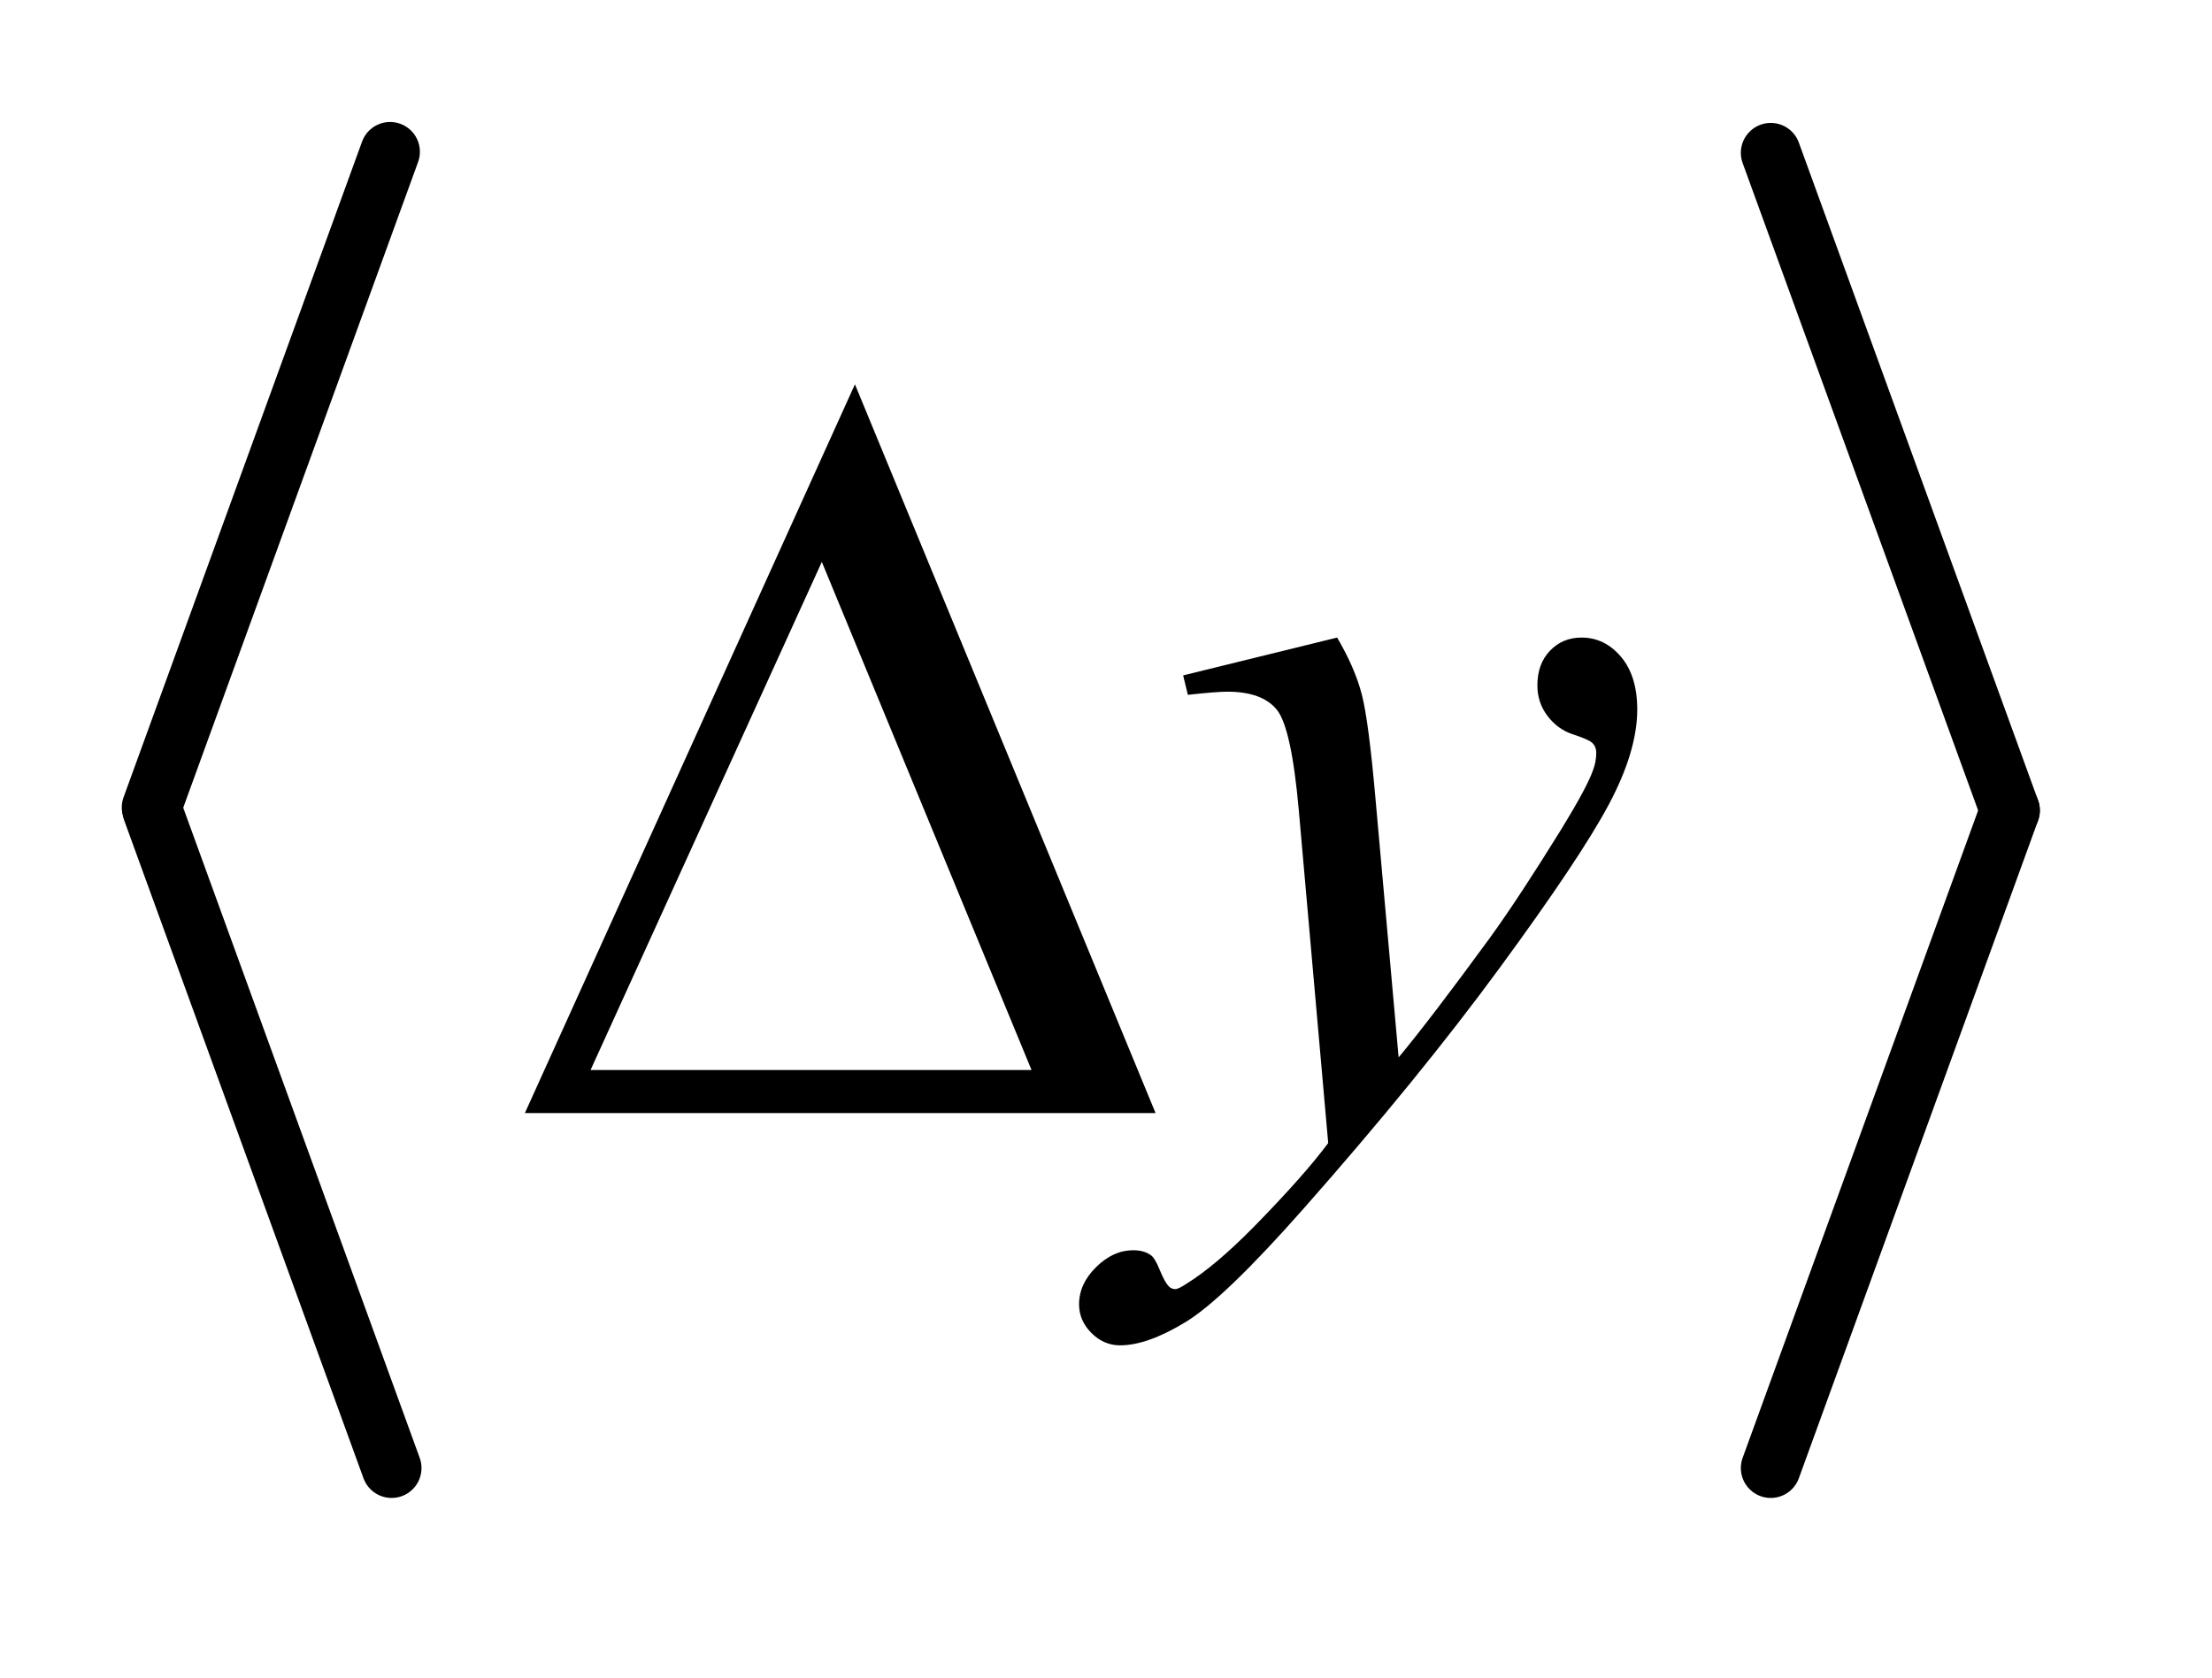
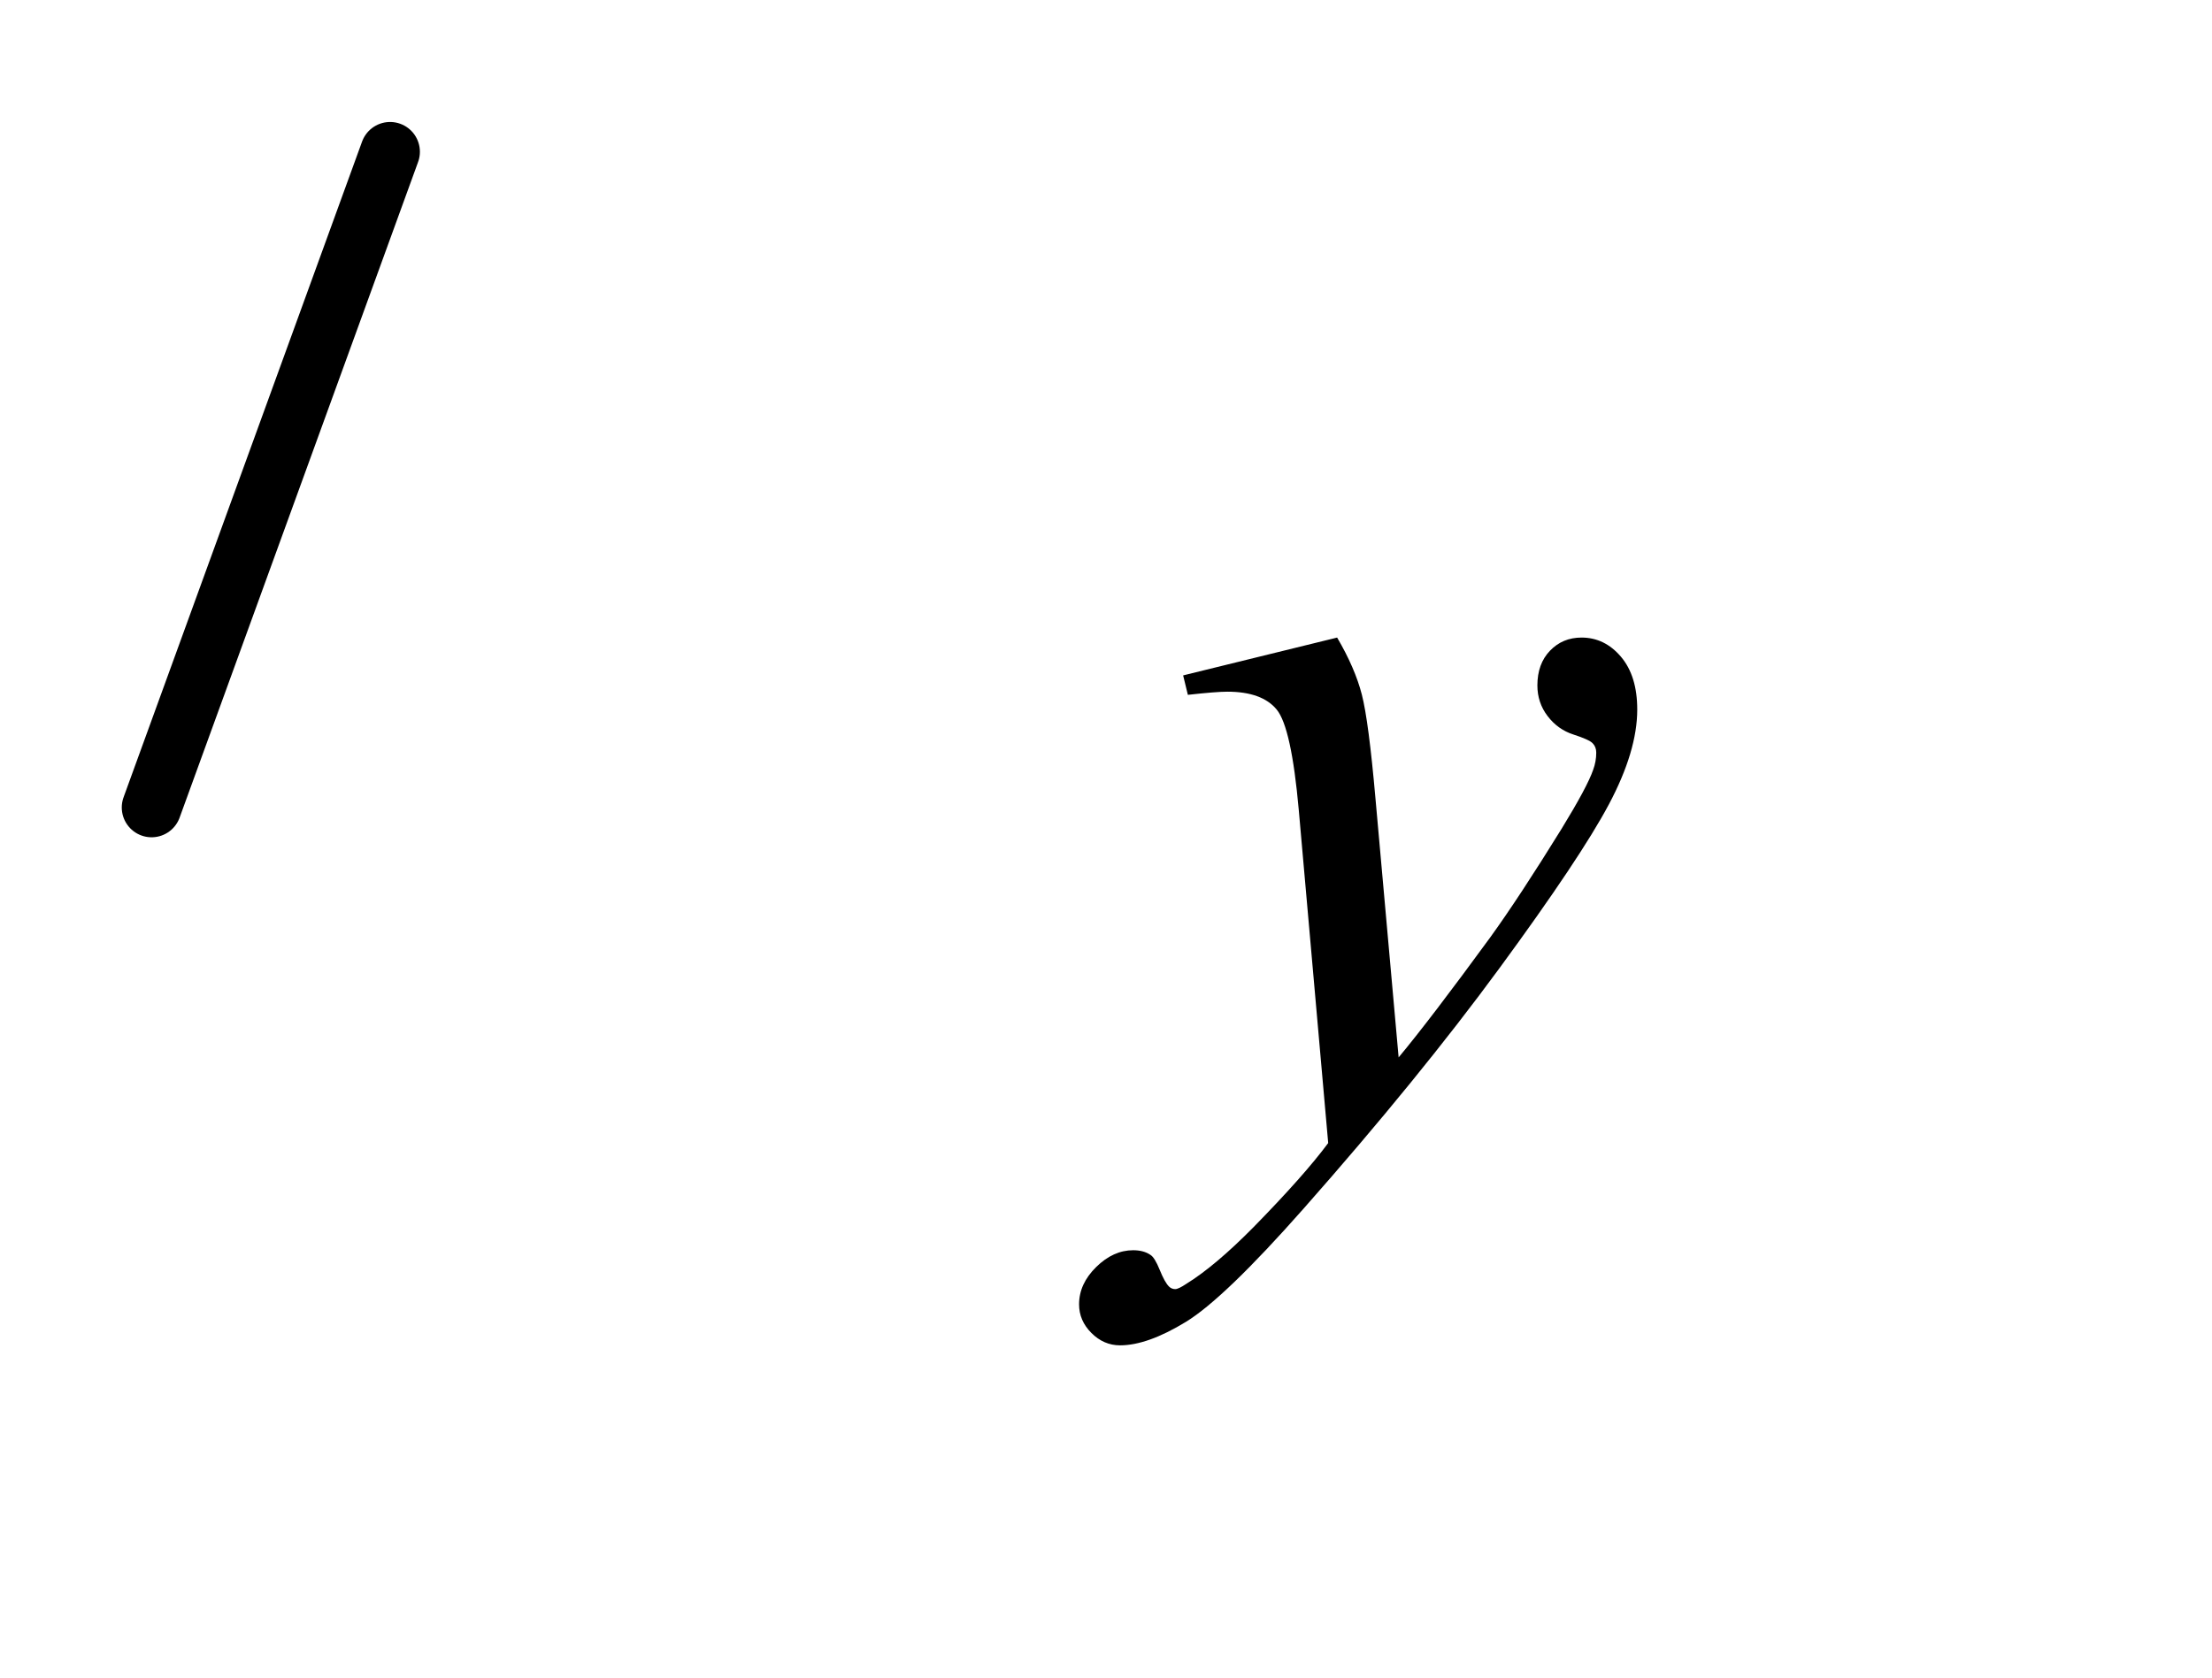
<svg xmlns="http://www.w3.org/2000/svg" stroke-dasharray="none" shape-rendering="auto" font-family="'Dialog'" text-rendering="auto" width="29" fill-opacity="1" color-interpolation="auto" color-rendering="auto" preserveAspectRatio="xMidYMid meet" font-size="12px" viewBox="0 0 29 22" fill="black" stroke="black" image-rendering="auto" stroke-miterlimit="10" stroke-linecap="square" stroke-linejoin="miter" font-style="normal" stroke-width="1" height="22" stroke-dashoffset="0" font-weight="normal" stroke-opacity="1">
  <defs id="genericDefs" />
  <g>
    <defs id="defs1">
      <clipPath clipPathUnits="userSpaceOnUse" id="clipPath1">
-         <path d="M0.971 1.682 L19.092 1.682 L19.092 15.228 L0.971 15.228 L0.971 1.682 Z" />
+         <path d="M0.971 1.682 L19.092 1.682 L19.092 15.228 L0.971 1.682 Z" />
      </clipPath>
      <clipPath clipPathUnits="userSpaceOnUse" id="clipPath2">
        <path d="M31.023 53.92 L31.023 488.079 L609.977 488.079 L609.977 53.92 Z" />
      </clipPath>
    </defs>
    <g stroke-width="16" transform="scale(1.576,1.576) translate(-0.971,-1.682) matrix(0.031,0,0,0.031,0,0)" stroke-linejoin="round" stroke-linecap="round">
      <line y2="271" fill="none" x1="136" clip-path="url(#clipPath2)" x2="72" y1="95" />
    </g>
    <g stroke-width="16" transform="matrix(0.049,0,0,0.049,-1.53,-2.651)" stroke-linejoin="round" stroke-linecap="round">
-       <line y2="447" fill="none" x1="72" clip-path="url(#clipPath2)" x2="136" y1="271" />
-     </g>
+       </g>
    <g stroke-width="16" transform="matrix(0.049,0,0,0.049,-1.53,-2.651)" stroke-linejoin="round" stroke-linecap="round">
-       <line y2="271" fill="none" x1="505" clip-path="url(#clipPath2)" x2="569" y1="95" />
-     </g>
+       </g>
    <g stroke-width="16" transform="matrix(0.049,0,0,0.049,-1.53,-2.651)" stroke-linejoin="round" stroke-linecap="round">
-       <line y2="447" fill="none" x1="569" clip-path="url(#clipPath2)" x2="505" y1="271" />
-     </g>
+       </g>
    <g transform="matrix(0.049,0,0,0.049,-1.53,-2.651)">
      <path d="M388.984 224.734 Q393.766 232.891 395.594 239.992 Q397.422 247.094 399.25 267.906 L405.438 337.094 Q413.875 326.969 429.906 305.031 Q437.641 294.344 449.031 275.922 Q455.922 264.672 457.469 260.172 Q458.312 257.922 458.312 255.531 Q458.312 253.984 457.328 253 Q456.344 252.016 452.195 250.68 Q448.047 249.344 445.305 245.758 Q442.562 242.172 442.562 237.531 Q442.562 231.766 445.938 228.25 Q449.312 224.734 454.375 224.734 Q460.562 224.734 464.922 229.867 Q469.281 235 469.281 244 Q469.281 255.109 461.688 269.383 Q454.094 283.656 432.438 313.188 Q410.781 342.719 379.984 377.594 Q358.75 401.641 348.484 407.898 Q338.219 414.156 330.906 414.156 Q326.547 414.156 323.242 410.852 Q319.938 407.547 319.938 403.188 Q319.938 397.703 324.508 393.203 Q329.078 388.703 334.422 388.703 Q337.234 388.703 339.062 389.969 Q340.188 390.672 341.523 393.977 Q342.859 397.281 343.984 398.406 Q344.688 399.109 345.672 399.109 Q346.516 399.109 348.625 397.703 Q356.359 392.922 366.625 382.516 Q380.125 368.734 386.594 360.016 L378.719 270.859 Q376.75 248.781 372.812 244 Q368.875 239.219 359.594 239.219 Q356.641 239.219 349.047 240.062 L347.781 234.859 L388.984 224.734 Z" stroke="none" clip-path="url(#clipPath2)" />
    </g>
    <g transform="matrix(0.049,0,0,0.049,-1.53,-2.651)">
-       <path d="M340.406 352 L171.656 352 L259.969 156.953 L340.406 352 ZM307.219 340.469 L251.109 204.484 L189.234 340.469 L307.219 340.469 Z" stroke="none" clip-path="url(#clipPath2)" />
-     </g>
+       </g>
  </g>
</svg>